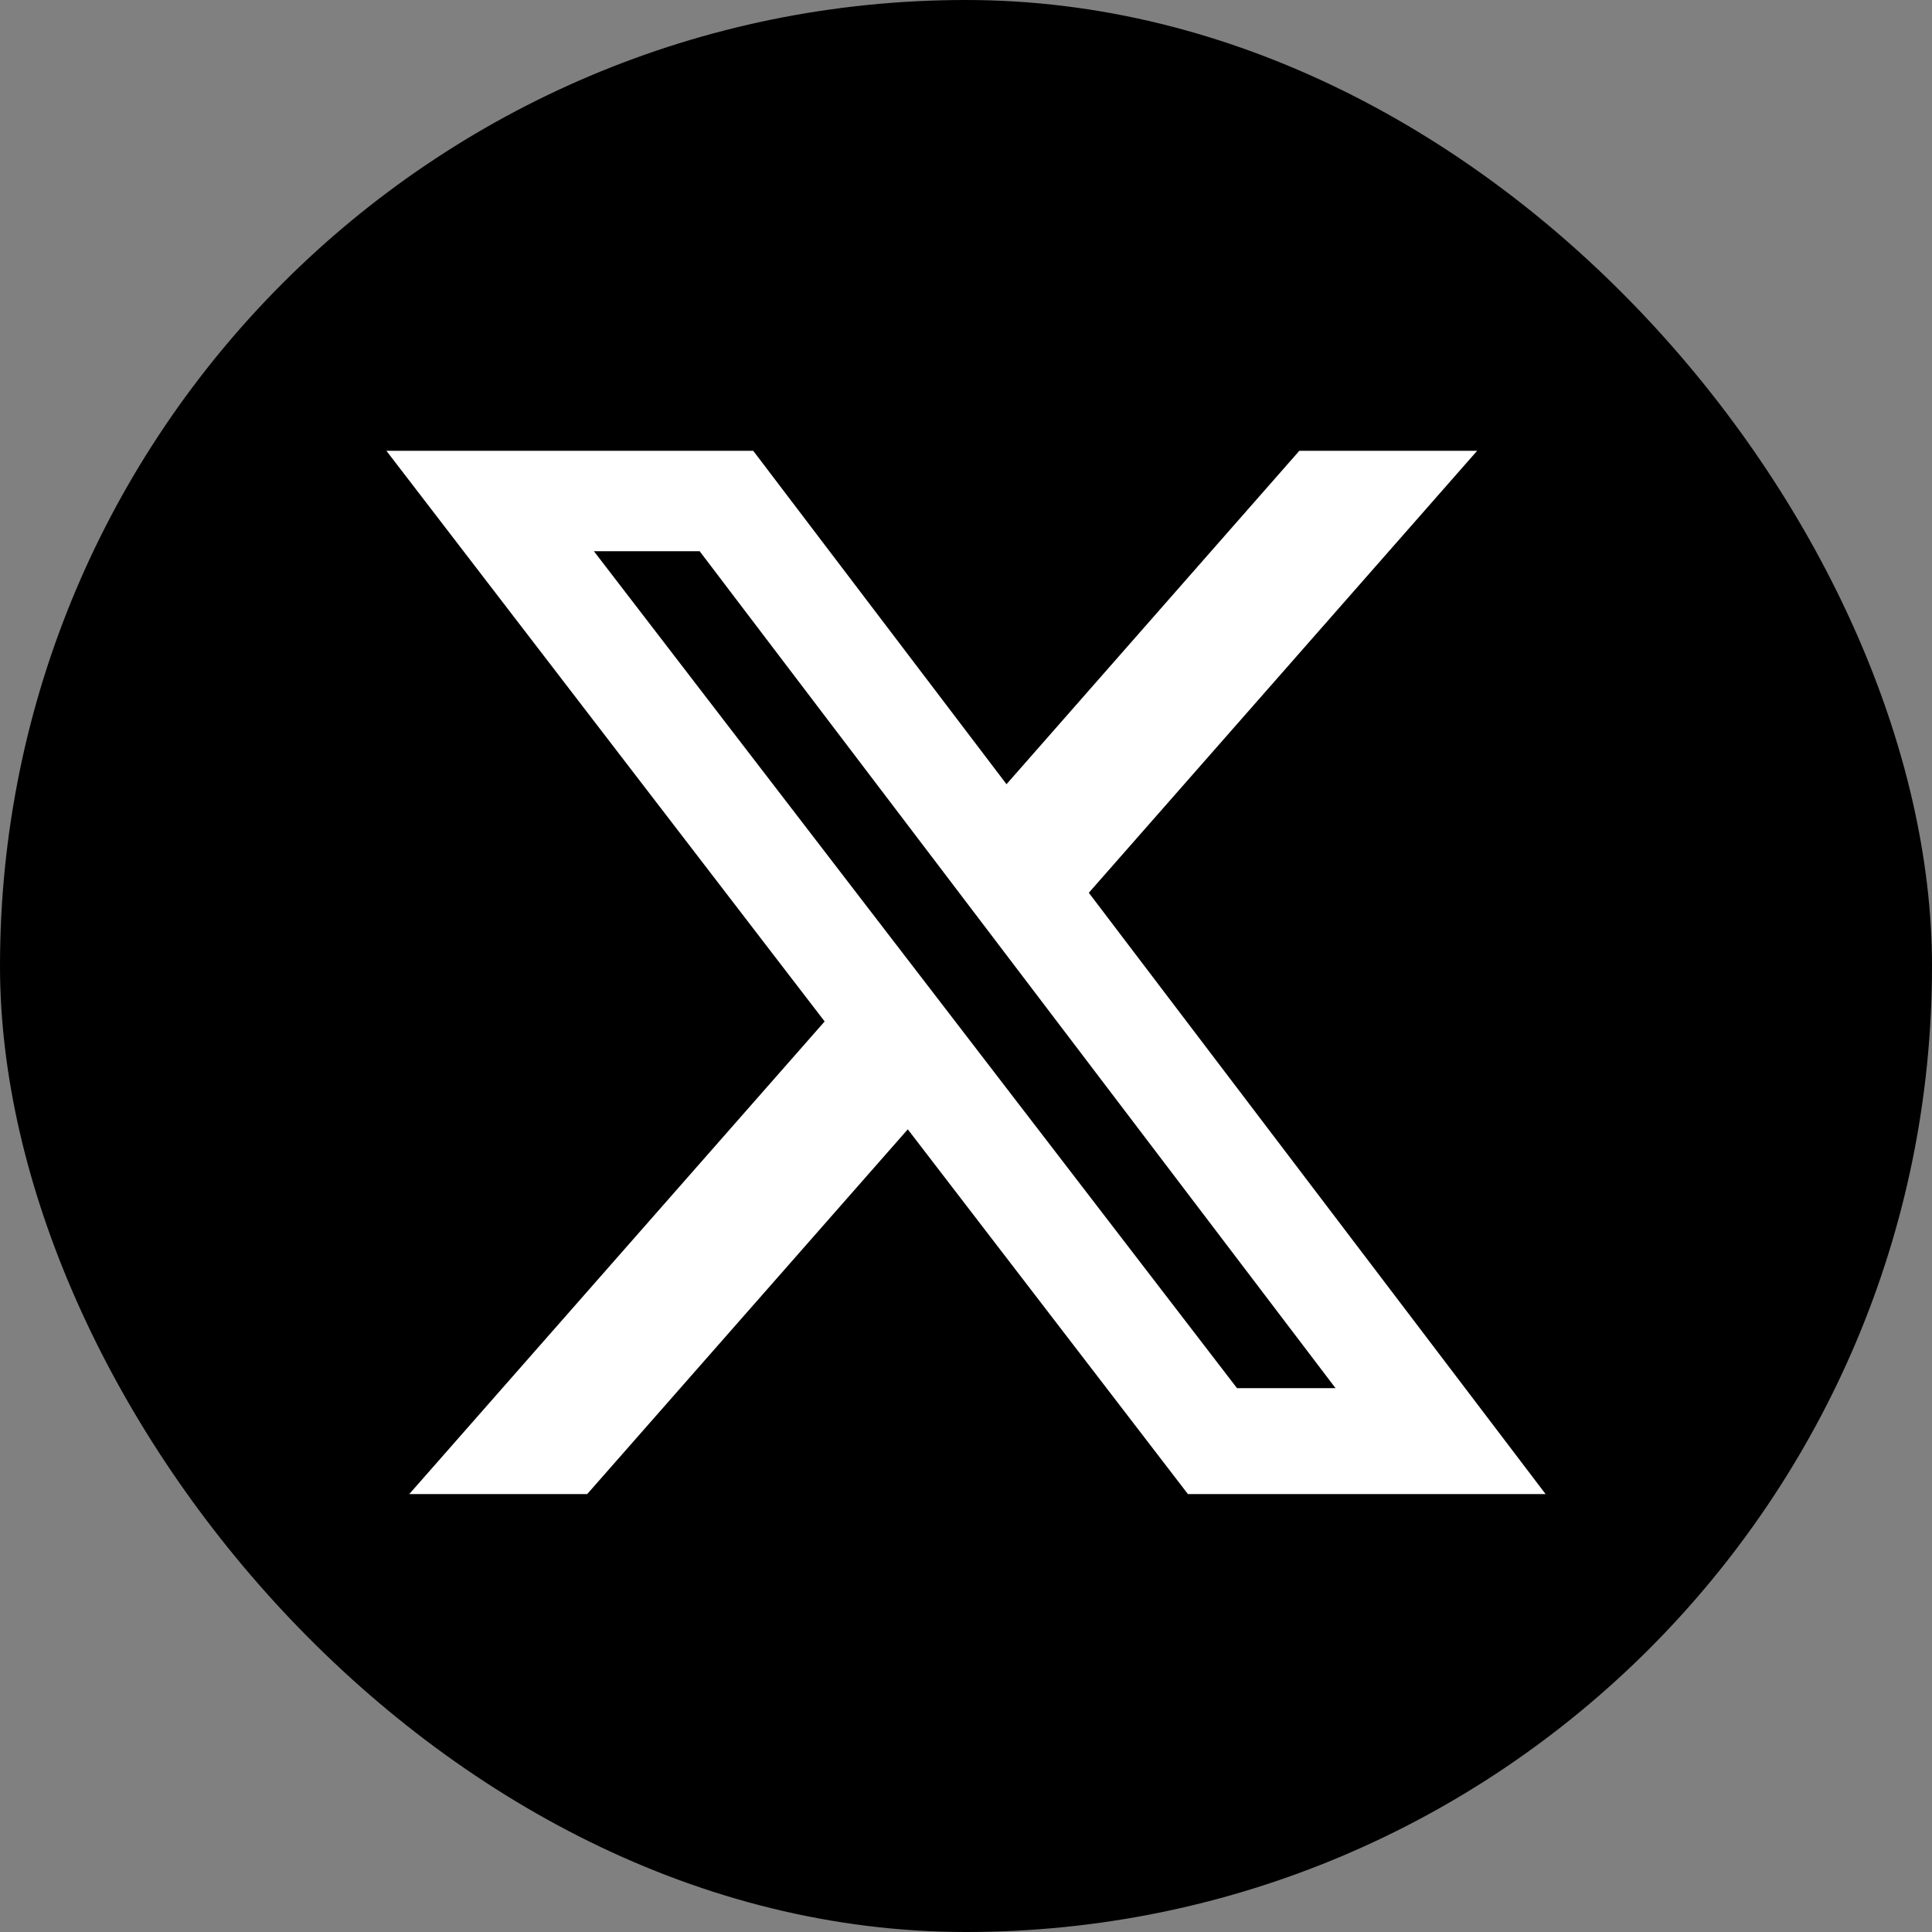
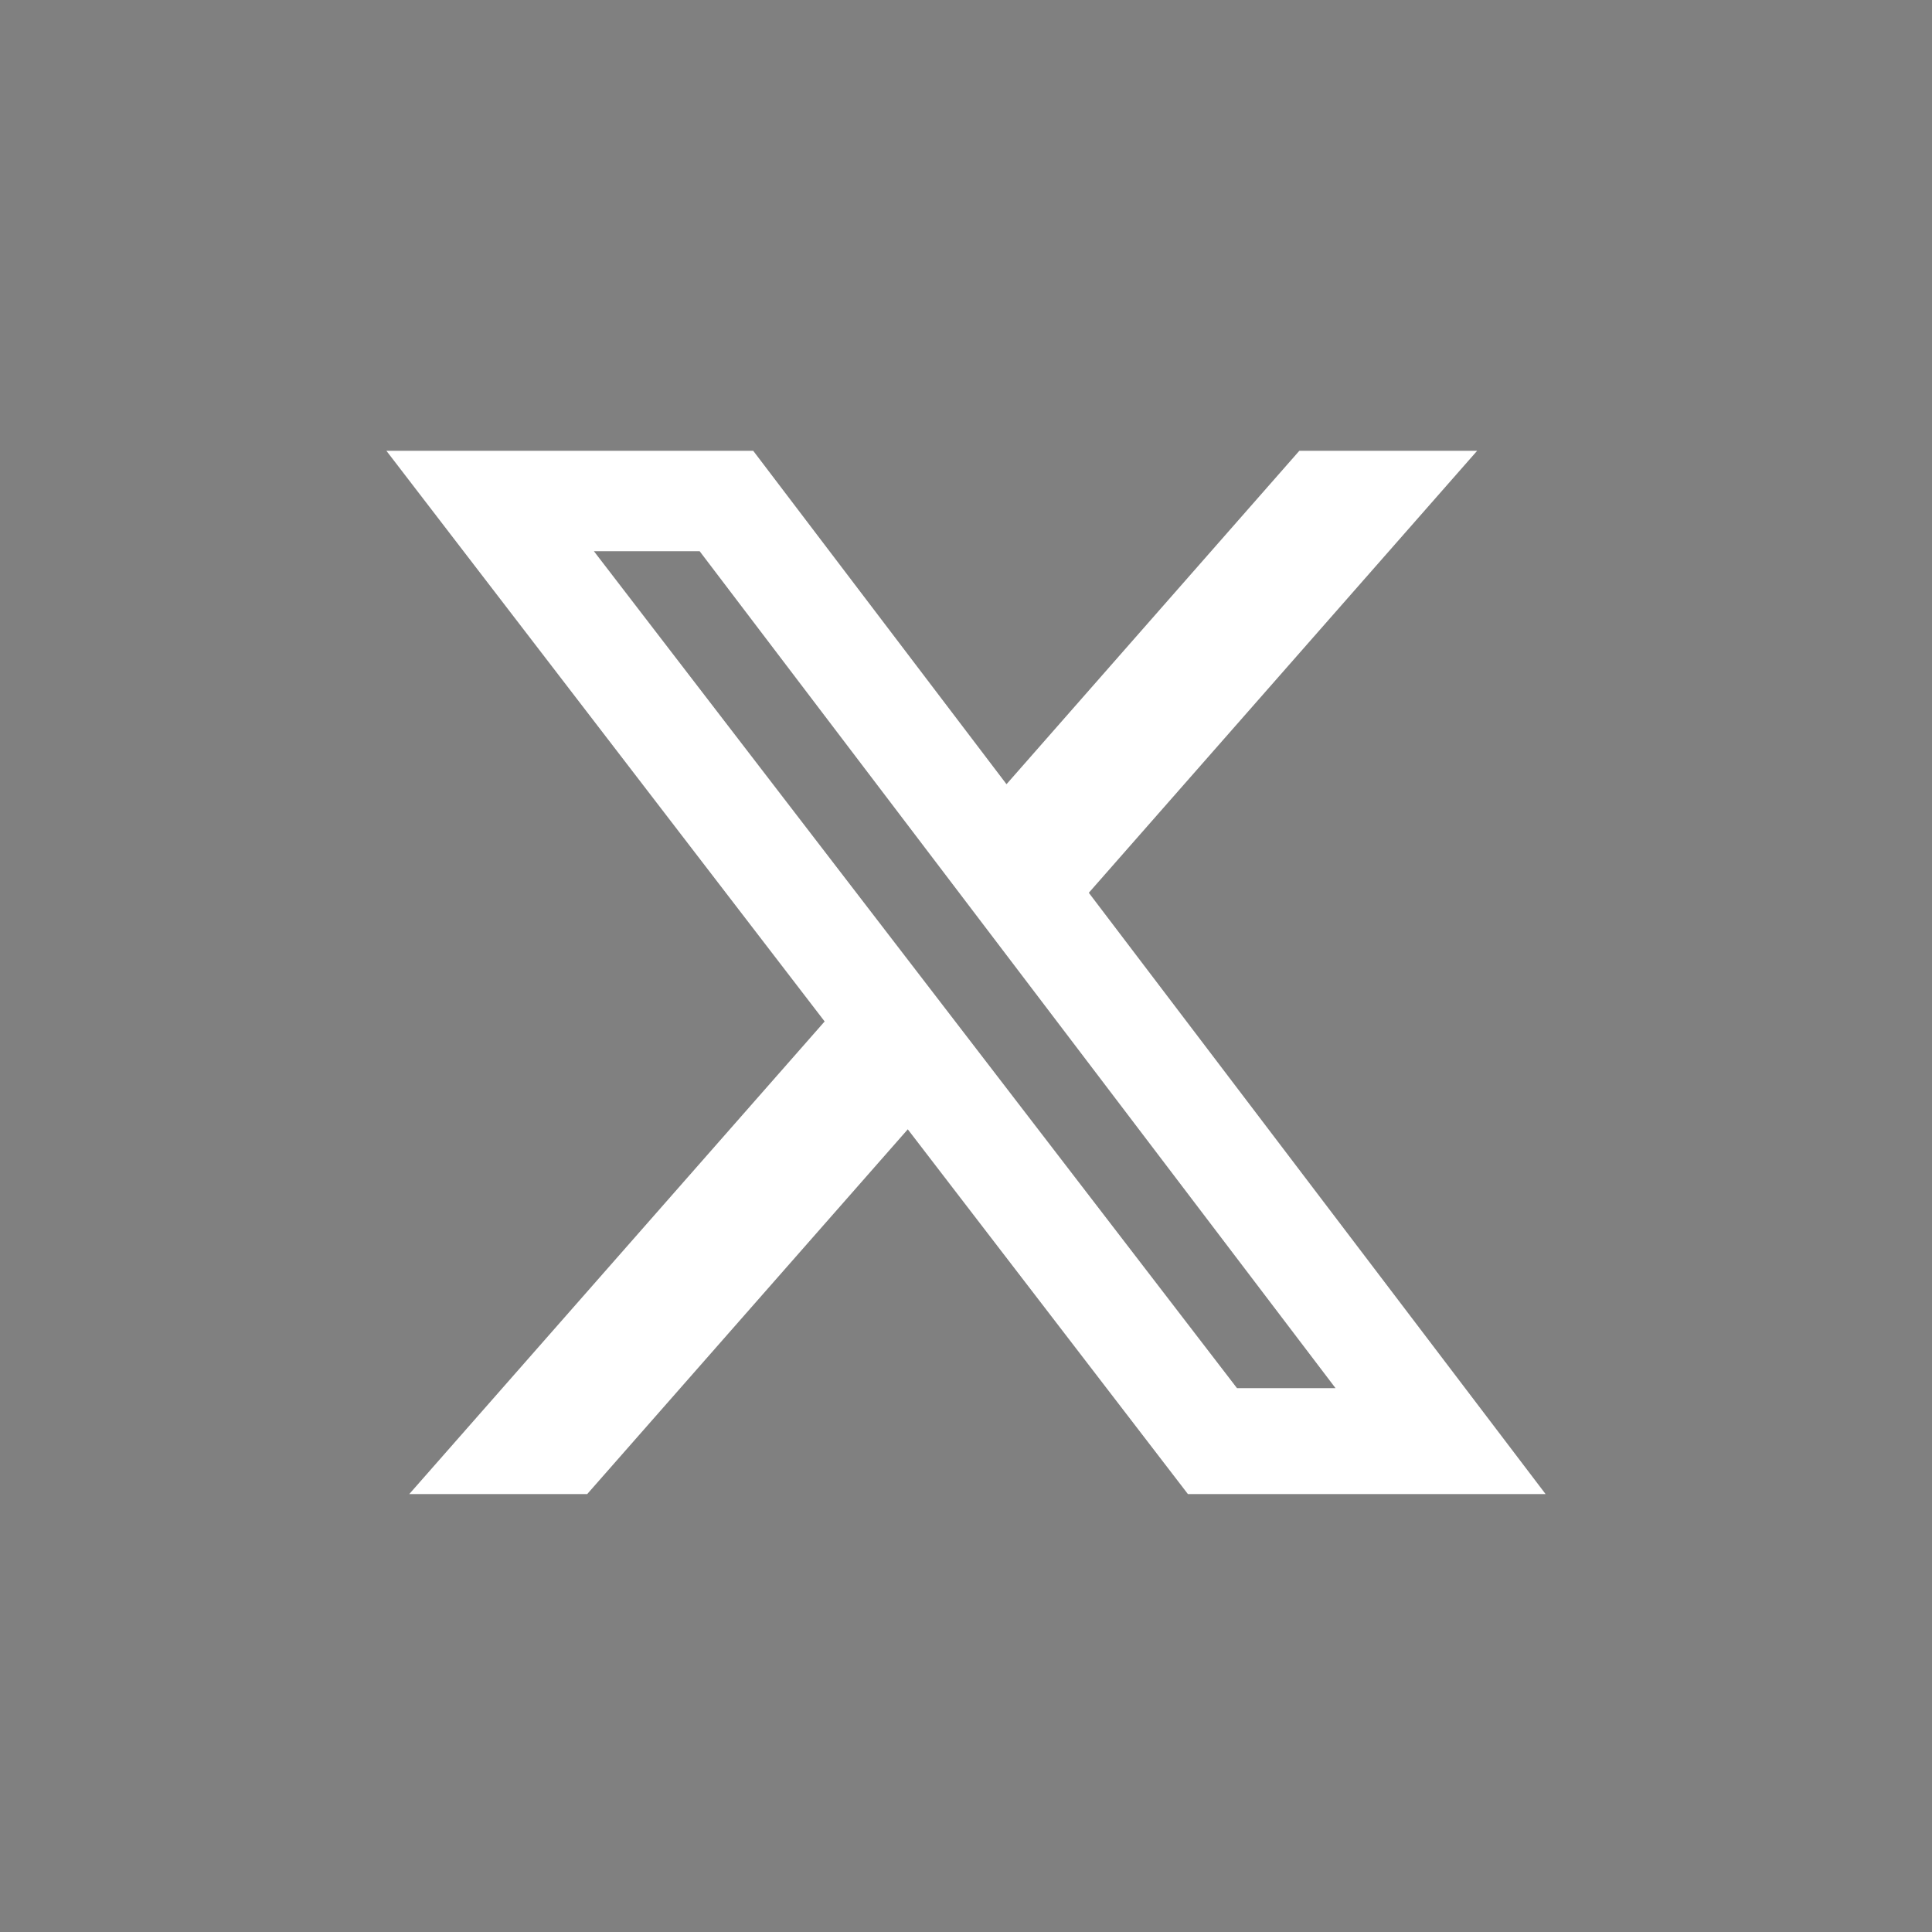
<svg xmlns="http://www.w3.org/2000/svg" width="30" height="30" viewBox="0 0 30 30" fill="none">
  <rect x="0" y="0" width="30" height="30" fill="#808080" stroke="none" />
-   <rect x="0" width="30" height="30" rx="15" fill="black" />
  <path d="M20.176 7H22.937L16.907 13.863L24 23.2H18.446L14.096 17.536L9.118 23.2H6.355L12.805 15.861L6 7H11.696L15.629 12.177L20.176 7ZM19.208 21.555H20.738L10.864 8.559H9.222L19.208 21.555Z" fill="white" />
</svg>